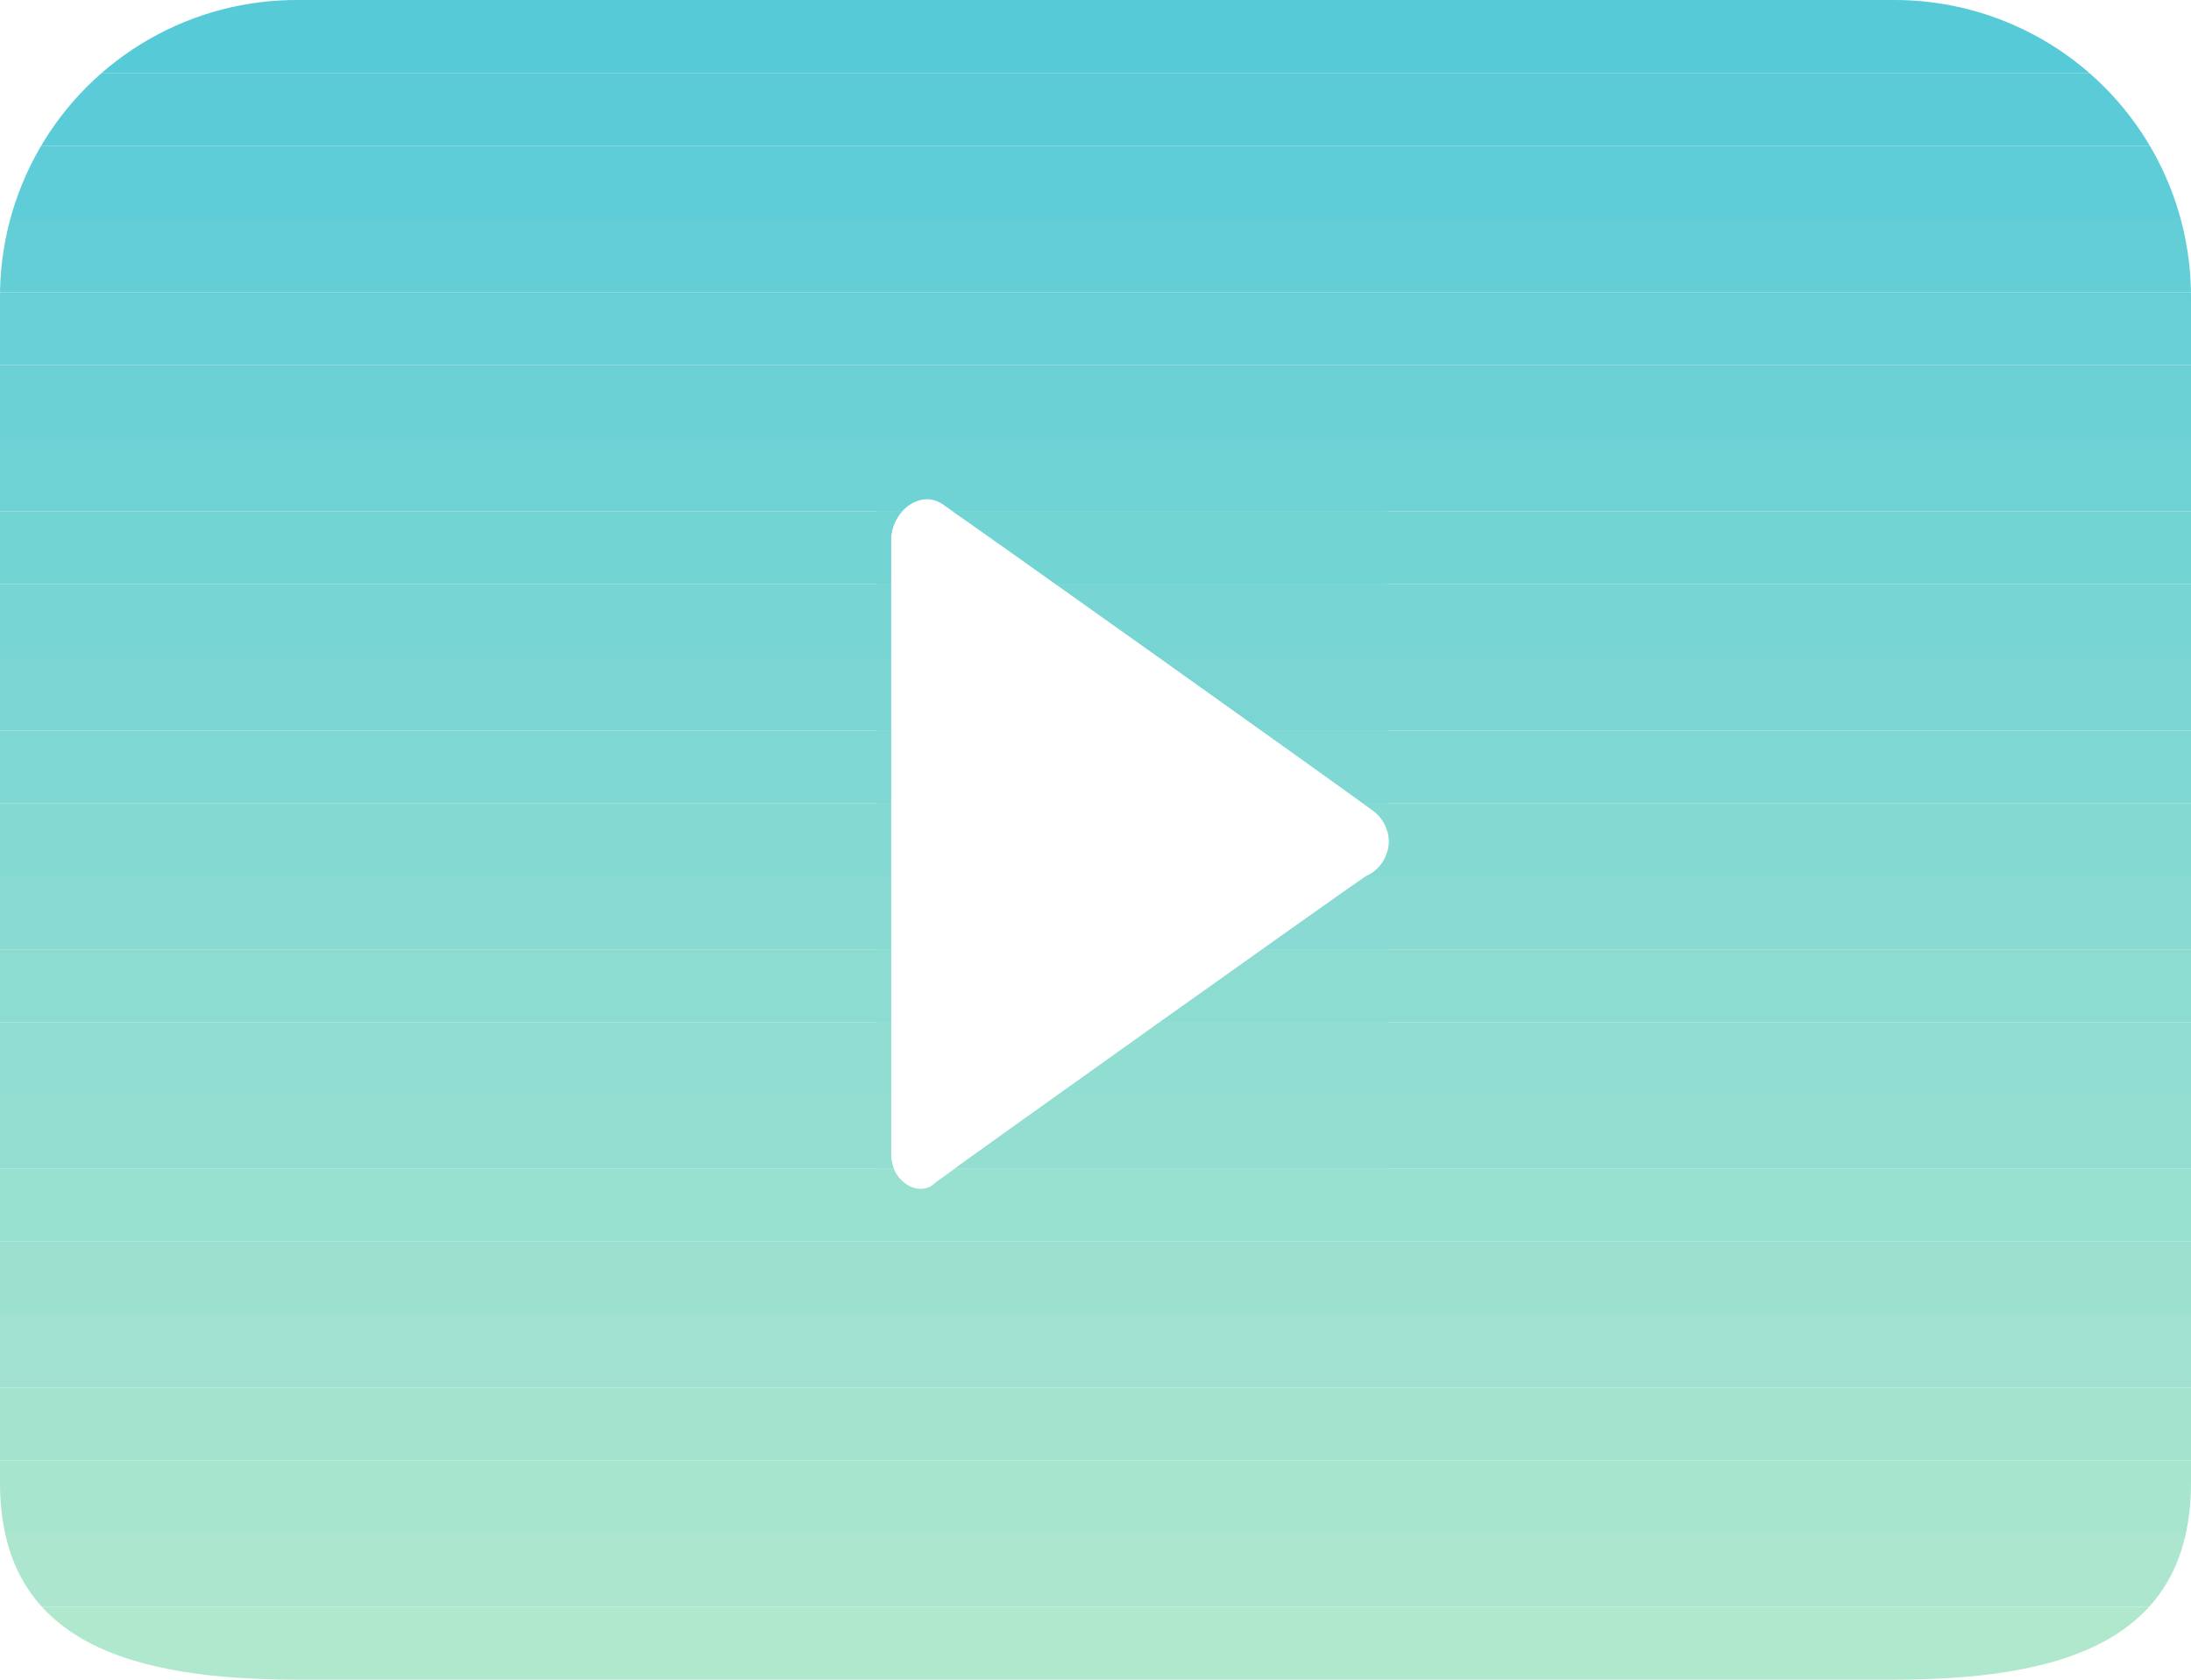
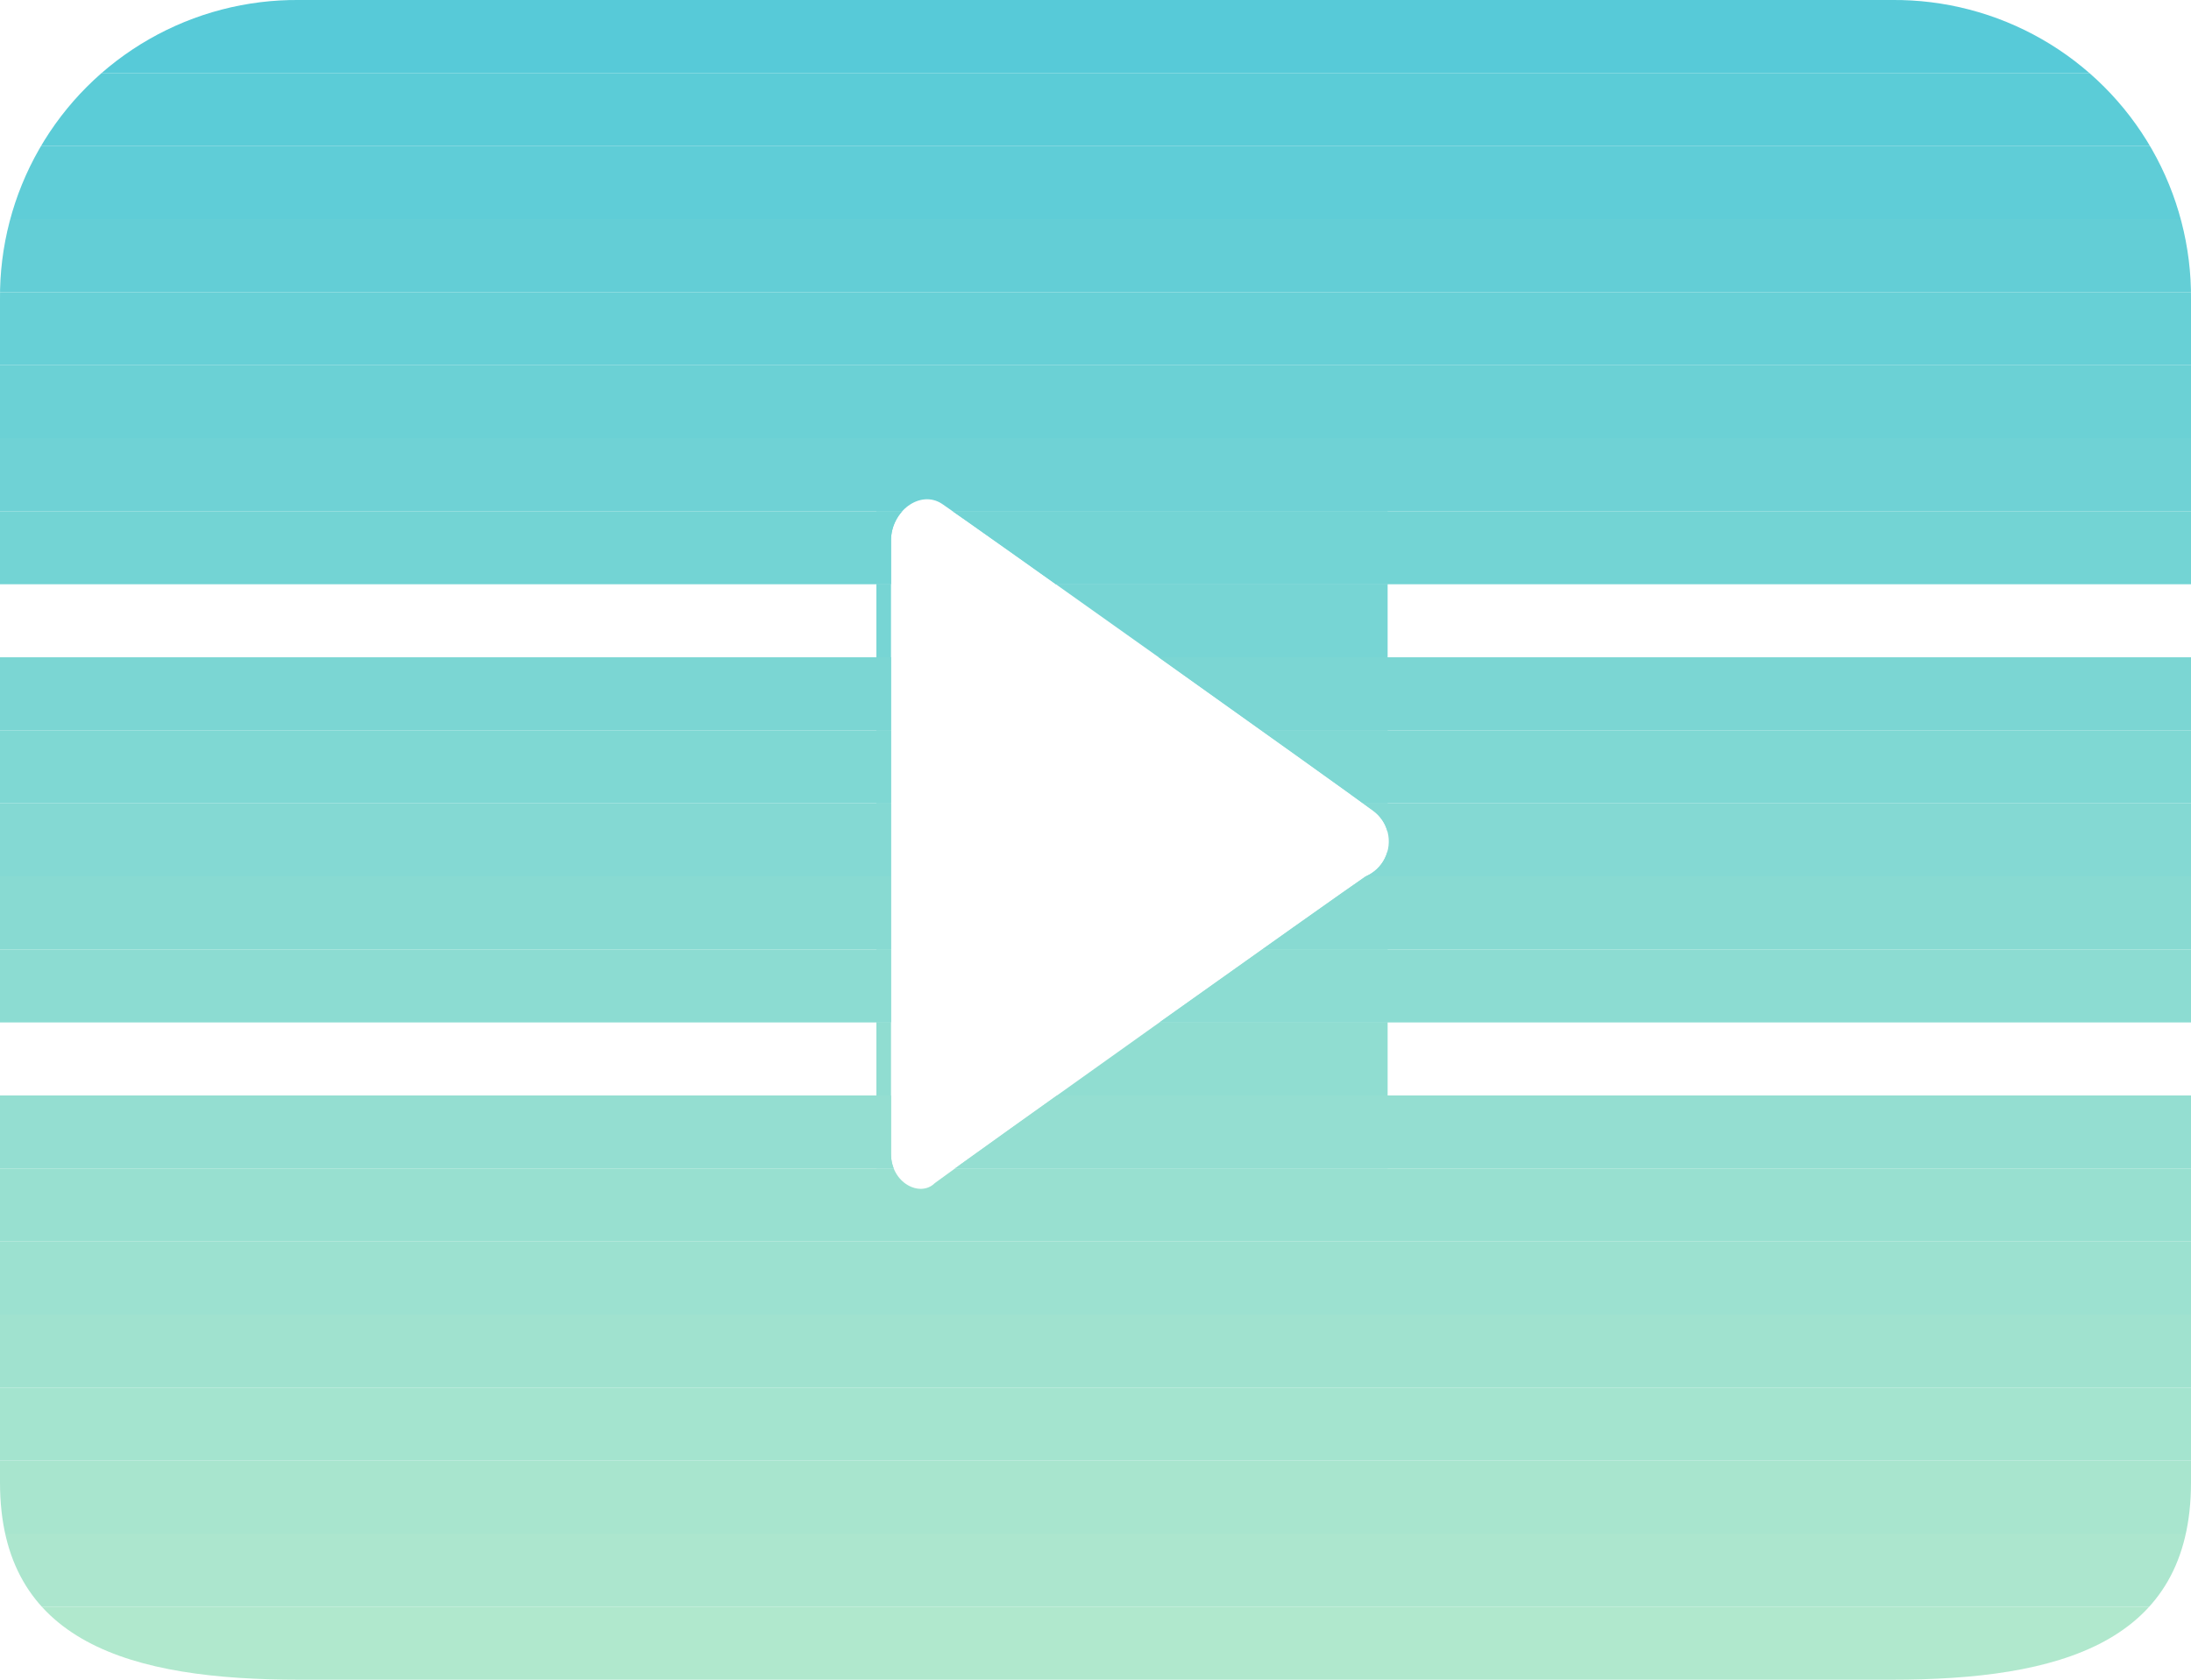
<svg xmlns="http://www.w3.org/2000/svg" id="Layer_1" viewBox="0 0 30 23">
  <defs>
    <clipPath id="clip-path">
      <path d="M25.9,23H4.1C1.8,23,0,22.5,0,20.3V4.1A4.06,4.06,0,0,1,4.1,0H25.9A4.06,4.06,0,0,1,30,4.1V20.3C30,22.5,28.2,23,25.9,23ZM18.8,11.1c-.4-.3-5.6-4-5.9-4.2s-.7.1-.7.5v8.4c0,.4.4.6.6.4.4-.3,5.6-4,5.9-4.2A.52.52,0,0,0,18.8,11.1Z" style="fill:none" />
    </clipPath>
  </defs>
  <title>green-play-btn</title>
  <g style="clip-path:url(#clip-path)">
-     <polygon points="19 7 12 7 12 7 19 7" style="fill:#70d3d5" />
-   </g>
+     </g>
  <g style="clip-path:url(#clip-path)">
    <polygon points="19 7 12 7 12 7 19 7" style="fill:#71d3d5" />
  </g>
  <g style="clip-path:url(#clip-path)">
    <polygon points="19 7 12 7 12 7 19 7" style="fill:#72d3d5" />
  </g>
  <g style="clip-path:url(#clip-path)">
    <rect x="12" y="7" width="7" height="1" style="fill:#73d4d4" />
  </g>
  <g style="clip-path:url(#clip-path)">
    <polygon points="19 8 12 8 12 8 19 8" style="fill:#74d4d4" />
  </g>
  <g style="clip-path:url(#clip-path)">
    <polygon points="19 8 12 8 12 8 19 8" style="fill:#75d4d4" />
  </g>
  <g style="clip-path:url(#clip-path)">
    <polygon points="19 8 12 8 12 8 19 8" style="fill:#76d5d4" />
  </g>
  <g style="clip-path:url(#clip-path)">
    <rect x="12" y="8" width="7" height="1" style="fill:#77d5d4" />
  </g>
  <g style="clip-path:url(#clip-path)">
    <polygon points="19 9 12 9 12 9 19 9" style="fill:#78d5d4" />
  </g>
  <g style="clip-path:url(#clip-path)">
-     <polygon points="19 9 12 9 12 9 19 9" style="fill:#79d6d4" />
-   </g>
+     </g>
  <g style="clip-path:url(#clip-path)">
    <polygon points="19 9 12 9 12 9 19 9" style="fill:#7ad6d4" />
  </g>
  <g style="clip-path:url(#clip-path)">
    <rect x="12" y="9" width="7" height="1" style="fill:#7bd6d3" />
  </g>
  <g style="clip-path:url(#clip-path)">
    <polygon points="19 10 12 10 12 10 19 10" style="fill:#7cd7d3" />
  </g>
  <g style="clip-path:url(#clip-path)">
    <polygon points="19 10 12 10 12 10 19 10" style="fill:#7dd7d3" />
  </g>
  <g style="clip-path:url(#clip-path)">
    <polygon points="19 10 12 10 12 10 19 10" style="fill:#7ed7d3" />
  </g>
  <g style="clip-path:url(#clip-path)">
    <rect x="12" y="10" width="7" height="1" style="fill:#7fd8d3" />
  </g>
  <g style="clip-path:url(#clip-path)">
    <polygon points="19 11 12 11 12 11 19 11" style="fill:#80d8d3" />
  </g>
  <g style="clip-path:url(#clip-path)">
    <polygon points="19 11 12 11 12 11 19 11" style="fill:#81d8d3" />
  </g>
  <g style="clip-path:url(#clip-path)">
    <polygon points="19 11 12 11 12 11 19 11" style="fill:#82d9d3" />
  </g>
  <g style="clip-path:url(#clip-path)">
    <rect x="12" y="11" width="7" height="1" style="fill:#84d9d3" />
  </g>
  <g style="clip-path:url(#clip-path)">
    <polygon points="19 12 12 12 12 12 19 12" style="fill:#85d9d2" />
  </g>
  <g style="clip-path:url(#clip-path)">
    <polygon points="19 12 12 12 12 12 19 12" style="fill:#86dad2" />
  </g>
  <g style="clip-path:url(#clip-path)">
    <polygon points="19 12 12 12 12 12 19 12" style="fill:#87dad2" />
  </g>
  <g style="clip-path:url(#clip-path)">
    <rect x="12" y="12" width="7" height="1" style="fill:#88dad2" />
  </g>
  <g style="clip-path:url(#clip-path)">
    <polygon points="19 13 12 13 12 13 19 13" style="fill:#89dbd2" />
  </g>
  <g style="clip-path:url(#clip-path)">
    <polygon points="19 13 12 13 12 13 19 13" style="fill:#8adbd2" />
  </g>
  <g style="clip-path:url(#clip-path)">
    <polygon points="19 13 12 13 12 13 19 13" style="fill:#8bdbd2" />
  </g>
  <g style="clip-path:url(#clip-path)">
    <rect x="12" y="13" width="7" height="1" style="fill:#8cdcd2" />
  </g>
  <g style="clip-path:url(#clip-path)">
    <polygon points="19 14 12 14 12 14 19 14" style="fill:#8ddcd1" />
  </g>
  <g style="clip-path:url(#clip-path)">
    <polygon points="19 14 12 14 12 14 19 14" style="fill:#8edcd1" />
  </g>
  <g style="clip-path:url(#clip-path)">
    <polygon points="19 14 12 14 12 14 19 14" style="fill:#8fddd1" />
  </g>
  <g style="clip-path:url(#clip-path)">
    <rect x="12" y="14" width="7" height="1" style="fill:#90ddd1" />
  </g>
  <g style="clip-path:url(#clip-path)">
    <polygon points="19 15 12 15 12 15 19 15" style="fill:#91ddd1" />
  </g>
  <g style="clip-path:url(#clip-path)">
    <polygon points="19 15 12 15 12 15 19 15" style="fill:#92ded1" />
  </g>
  <g style="clip-path:url(#clip-path)">
    <polygon points="19 15 12 15 12 15 19 15" style="fill:#93ded1" />
  </g>
  <g style="clip-path:url(#clip-path)">
    <rect x="12" y="15" width="7" height="1" style="fill:#94ded1" />
  </g>
  <g style="clip-path:url(#clip-path)">
    <polygon points="19 16 12 16 12 16 19 16" style="fill:#95dfd0" />
  </g>
  <g style="clip-path:url(#clip-path)">
    <polygon points="19 16 12 16 12 16 19 16" style="fill:#96dfd0" />
  </g>
  <g style="clip-path:url(#clip-path)">
    <polygon points="12 16 19 16 19 16 12 16" style="fill:#97dfd0" />
  </g>
  <g style="clip-path:url(#clip-path)">
    <polygon points="4.1 0 0 0 0 0 4.1 0" style="fill:#56cad8" />
  </g>
  <g style="clip-path:url(#clip-path)">
    <polygon points="30 0 0 0 0 0 4.1 0 30 0" style="fill:#56cad8" />
  </g>
  <g style="clip-path:url(#clip-path)">
    <rect width="30" height="1" style="fill:#57cad8" />
  </g>
  <g style="clip-path:url(#clip-path)">
    <polygon points="30 1 0 1 0 1 30 1" style="fill:#58cbd8" />
  </g>
  <g style="clip-path:url(#clip-path)">
    <polygon points="30 1 0 1 0 1 30 1" style="fill:#59cbd8" />
  </g>
  <g style="clip-path:url(#clip-path)">
    <polygon points="30 1 0 1 0 1 30 1" style="fill:#5acbd8" />
  </g>
  <g style="clip-path:url(#clip-path)">
    <rect y="1" width="30" height="1" style="fill:#5bccd7" />
  </g>
  <g style="clip-path:url(#clip-path)">
    <polygon points="30 2 0 2 0 2 30 2" style="fill:#5cccd7" />
  </g>
  <g style="clip-path:url(#clip-path)">
    <polygon points="30 2 0 2 0 2 30 2" style="fill:#5dccd7" />
  </g>
  <g style="clip-path:url(#clip-path)">
    <polygon points="30 2 0 2 0 2 30 2" style="fill:#5ecdd7" />
  </g>
  <g style="clip-path:url(#clip-path)">
    <rect y="2" width="30" height="1" style="fill:#5fcdd7" />
  </g>
  <g style="clip-path:url(#clip-path)">
    <polygon points="30 3 0 3 0 3 30 3" style="fill:#60cdd7" />
  </g>
  <g style="clip-path:url(#clip-path)">
    <polygon points="30 3 0 3 0 3 30 3" style="fill:#61ced7" />
  </g>
  <g style="clip-path:url(#clip-path)">
    <polygon points="30 3 0 3 0 3 30 3" style="fill:#62ced7" />
  </g>
  <g style="clip-path:url(#clip-path)">
    <rect y="3" width="30" height="1" style="fill:#63ced6" />
  </g>
  <g style="clip-path:url(#clip-path)">
    <polygon points="30 4 0 4 0 4 30 4" style="fill:#64cfd6" />
  </g>
  <g style="clip-path:url(#clip-path)">
    <polygon points="30 4 0 4 0 4 30 4" style="fill:#65cfd6" />
  </g>
  <g style="clip-path:url(#clip-path)">
    <polygon points="30 4 0 4 0 4 30 4" style="fill:#66cfd6" />
  </g>
  <g style="clip-path:url(#clip-path)">
    <rect y="4" width="30" height="1" style="fill:#67d0d6" />
  </g>
  <g style="clip-path:url(#clip-path)">
    <polygon points="30 5 0 5 0 5 30 5" style="fill:#68d0d6" />
  </g>
  <g style="clip-path:url(#clip-path)">
    <polygon points="30 5 0 5 0 5 30 5" style="fill:#69d0d6" />
  </g>
  <g style="clip-path:url(#clip-path)">
    <polygon points="30 5 0 5 0 5 30 5" style="fill:#6ad1d6" />
  </g>
  <g style="clip-path:url(#clip-path)">
    <rect y="5" width="30" height="1" style="fill:#6bd1d5" />
  </g>
  <g style="clip-path:url(#clip-path)">
    <polygon points="30 6 0 6 0 6 30 6" style="fill:#6cd1d5" />
  </g>
  <g style="clip-path:url(#clip-path)">
    <polygon points="30 6 0 6 0 6 30 6" style="fill:#6dd2d5" />
  </g>
  <g style="clip-path:url(#clip-path)">
    <polygon points="30 6 0 6 0 6 30 6" style="fill:#6ed2d5" />
  </g>
  <g style="clip-path:url(#clip-path)">
    <rect y="6" width="30" height="1" style="fill:#6fd2d5" />
  </g>
  <g style="clip-path:url(#clip-path)">
    <polygon points="30 7 0 7 0 7 30 7" style="fill:#70d3d5" />
  </g>
  <g style="clip-path:url(#clip-path)">
    <polygon points="30 7 0 7 0 7 30 7" style="fill:#71d3d5" />
  </g>
  <g style="clip-path:url(#clip-path)">
    <polygon points="30 7 0 7 0 7 30 7" style="fill:#72d3d5" />
  </g>
  <g style="clip-path:url(#clip-path)">
    <rect y="7" width="30" height="1" style="fill:#73d4d4" />
  </g>
  <g style="clip-path:url(#clip-path)">
    <polygon points="30 8 0 8 0 8 30 8" style="fill:#74d4d4" />
  </g>
  <g style="clip-path:url(#clip-path)">
    <polygon points="30 8 0 8 0 8 30 8" style="fill:#75d4d4" />
  </g>
  <g style="clip-path:url(#clip-path)">
    <polygon points="30 8 0 8 0 8 30 8" style="fill:#76d5d4" />
  </g>
  <g style="clip-path:url(#clip-path)">
-     <rect y="8" width="30" height="1" style="fill:#77d5d4" />
-   </g>
+     </g>
  <g style="clip-path:url(#clip-path)">
    <polygon points="30 9 0 9 0 9 30 9" style="fill:#78d5d4" />
  </g>
  <g style="clip-path:url(#clip-path)">
    <polygon points="30 9 0 9 0 9 30 9" style="fill:#79d6d4" />
  </g>
  <g style="clip-path:url(#clip-path)">
    <polygon points="30 9 0 9 0 9 30 9" style="fill:#7ad6d4" />
  </g>
  <g style="clip-path:url(#clip-path)">
    <rect y="9" width="30" height="1" style="fill:#7bd6d3" />
  </g>
  <g style="clip-path:url(#clip-path)">
    <polygon points="30 10 0 10 0 10 30 10" style="fill:#7cd7d3" />
  </g>
  <g style="clip-path:url(#clip-path)">
    <polygon points="30 10 0 10 0 10 30 10" style="fill:#7dd7d3" />
  </g>
  <g style="clip-path:url(#clip-path)">
    <polygon points="30 10 0 10 0 10 30 10" style="fill:#7ed7d3" />
  </g>
  <g style="clip-path:url(#clip-path)">
    <rect y="10" width="30" height="1" style="fill:#7fd8d3" />
  </g>
  <g style="clip-path:url(#clip-path)">
    <polygon points="30 11 0 11 0 11 30 11" style="fill:#80d8d3" />
  </g>
  <g style="clip-path:url(#clip-path)">
    <polygon points="30 11 0 11 0 11 30 11" style="fill:#81d8d3" />
  </g>
  <g style="clip-path:url(#clip-path)">
    <polygon points="30 11 0 11 0 11 30 11" style="fill:#82d9d3" />
  </g>
  <g style="clip-path:url(#clip-path)">
    <rect y="11" width="30" height="1" style="fill:#84d9d3" />
  </g>
  <g style="clip-path:url(#clip-path)">
    <polygon points="30 12 0 12 0 12 30 12" style="fill:#85d9d2" />
  </g>
  <g style="clip-path:url(#clip-path)">
    <polygon points="30 12 0 12 0 12 30 12" style="fill:#86dad2" />
  </g>
  <g style="clip-path:url(#clip-path)">
    <polygon points="30 12 0 12 0 12 30 12" style="fill:#87dad2" />
  </g>
  <g style="clip-path:url(#clip-path)">
    <rect y="12" width="30" height="1" style="fill:#88dad2" />
  </g>
  <g style="clip-path:url(#clip-path)">
    <polygon points="30 13 0 13 0 13 30 13" style="fill:#89dbd2" />
  </g>
  <g style="clip-path:url(#clip-path)">
    <polygon points="30 13 0 13 0 13 30 13" style="fill:#8adbd2" />
  </g>
  <g style="clip-path:url(#clip-path)">
    <polygon points="30 13 0 13 0 13 30 13" style="fill:#8bdbd2" />
  </g>
  <g style="clip-path:url(#clip-path)">
    <rect y="13" width="30" height="1" style="fill:#8cdcd2" />
  </g>
  <g style="clip-path:url(#clip-path)">
    <polygon points="30 14 0 14 0 14 30 14" style="fill:#8ddcd1" />
  </g>
  <g style="clip-path:url(#clip-path)">
    <polygon points="30 14 0 14 0 14 30 14" style="fill:#8edcd1" />
  </g>
  <g style="clip-path:url(#clip-path)">
    <polygon points="30 14 0 14 0 14 30 14" style="fill:#8fddd1" />
  </g>
  <g style="clip-path:url(#clip-path)">
-     <rect y="14" width="30" height="1" style="fill:#90ddd1" />
-   </g>
+     </g>
  <g style="clip-path:url(#clip-path)">
    <polygon points="30 15 0 15 0 15 30 15" style="fill:#91ddd1" />
  </g>
  <g style="clip-path:url(#clip-path)">
    <polygon points="30 15 0 15 0 15 30 15" style="fill:#92ded1" />
  </g>
  <g style="clip-path:url(#clip-path)">
    <polygon points="30 15 0 15 0 15 30 15" style="fill:#93ded1" />
  </g>
  <g style="clip-path:url(#clip-path)">
    <rect y="15" width="30" height="1" style="fill:#94ded1" />
  </g>
  <g style="clip-path:url(#clip-path)">
    <polygon points="30 16 0 16 0 16 30 16" style="fill:#95dfd0" />
  </g>
  <g style="clip-path:url(#clip-path)">
    <polygon points="30 16 0 16 0 16 30 16" style="fill:#96dfd0" />
  </g>
  <g style="clip-path:url(#clip-path)">
    <polygon points="30 16 0 16 0 16 30 16" style="fill:#97dfd0" />
  </g>
  <g style="clip-path:url(#clip-path)">
    <rect y="16" width="30" height="1" style="fill:#98e0d0" />
  </g>
  <g style="clip-path:url(#clip-path)">
    <polygon points="30 17 0 17 0 17 30 17" style="fill:#99e0d0" />
  </g>
  <g style="clip-path:url(#clip-path)">
    <polygon points="30 17 0 17 0 17 30 17" style="fill:#9ae0d0" />
  </g>
  <g style="clip-path:url(#clip-path)">
    <polygon points="30 17 0 17 0 17 30 17" style="fill:#9be1d0" />
  </g>
  <g style="clip-path:url(#clip-path)">
    <rect y="17" width="30" height="1" style="fill:#9ce1d0" />
  </g>
  <g style="clip-path:url(#clip-path)">
    <polygon points="30 18 0 18 0 18 30 18" style="fill:#9de1cf" />
  </g>
  <g style="clip-path:url(#clip-path)">
    <polygon points="30 18 0 18 0 18 30 18" style="fill:#9ee2cf" />
  </g>
  <g style="clip-path:url(#clip-path)">
    <polygon points="30 18 0 18 0 18 30 18" style="fill:#9fe2cf" />
  </g>
  <g style="clip-path:url(#clip-path)">
    <rect y="18" width="30" height="1" style="fill:#a0e2cf" />
  </g>
  <g style="clip-path:url(#clip-path)">
    <polygon points="30 19 0 19 0 19 30 19" style="fill:#a1e3cf" />
  </g>
  <g style="clip-path:url(#clip-path)">
    <polygon points="30 19 0 19 0 19 30 19" style="fill:#a2e3cf" />
  </g>
  <g style="clip-path:url(#clip-path)">
    <polygon points="30 19 0 19 0 19 30 19" style="fill:#a3e3cf" />
  </g>
  <g style="clip-path:url(#clip-path)">
    <rect y="19" width="30" height="1" style="fill:#a4e4cf" />
  </g>
  <g style="clip-path:url(#clip-path)">
    <polygon points="30 20 0 20 0 20 30 20" style="fill:#a5e4ce" />
  </g>
  <g style="clip-path:url(#clip-path)">
    <polygon points="30 20 0 20 0 20 30 20" style="fill:#a6e4ce" />
  </g>
  <g style="clip-path:url(#clip-path)">
    <polygon points="30 20 0 20 0 20 30 20" style="fill:#a7e5ce" />
  </g>
  <g style="clip-path:url(#clip-path)">
    <rect y="20" width="30" height="1" style="fill:#a8e5ce" />
  </g>
  <g style="clip-path:url(#clip-path)">
    <polygon points="30 21 0 21 0 21 30 21" style="fill:#a9e5ce" />
  </g>
  <g style="clip-path:url(#clip-path)">
    <polygon points="30 21 0 21 0 21 30 21" style="fill:#aae6ce" />
  </g>
  <g style="clip-path:url(#clip-path)">
    <polygon points="30 21 0 21 0 21 30 21" style="fill:#abe6ce" />
  </g>
  <g style="clip-path:url(#clip-path)">
    <rect y="21" width="30" height="1" style="fill:#ace6ce" />
  </g>
  <g style="clip-path:url(#clip-path)">
    <polygon points="30 22 0 22 0 22 30 22" style="fill:#ade7cd" />
  </g>
  <g style="clip-path:url(#clip-path)">
    <polygon points="30 22 0 22 0 22 30 22" style="fill:#aee7cd" />
  </g>
  <g style="clip-path:url(#clip-path)">
    <polygon points="30 22 0 22 0 22 30 22" style="fill:#afe7cd" />
  </g>
  <g style="clip-path:url(#clip-path)">
    <rect y="22" width="30" height="1" style="fill:#b0e8cd" />
  </g>
  <g style="clip-path:url(#clip-path)">
    <polygon points="30 23 25.9 23 0 23 0 23 30 23" style="fill:#b1e8cd" />
  </g>
  <g style="clip-path:url(#clip-path)">
    <polygon points="25.9 23 30 23 30 23 25.9 23" style="fill:#b1e8cd" />
  </g>
</svg>